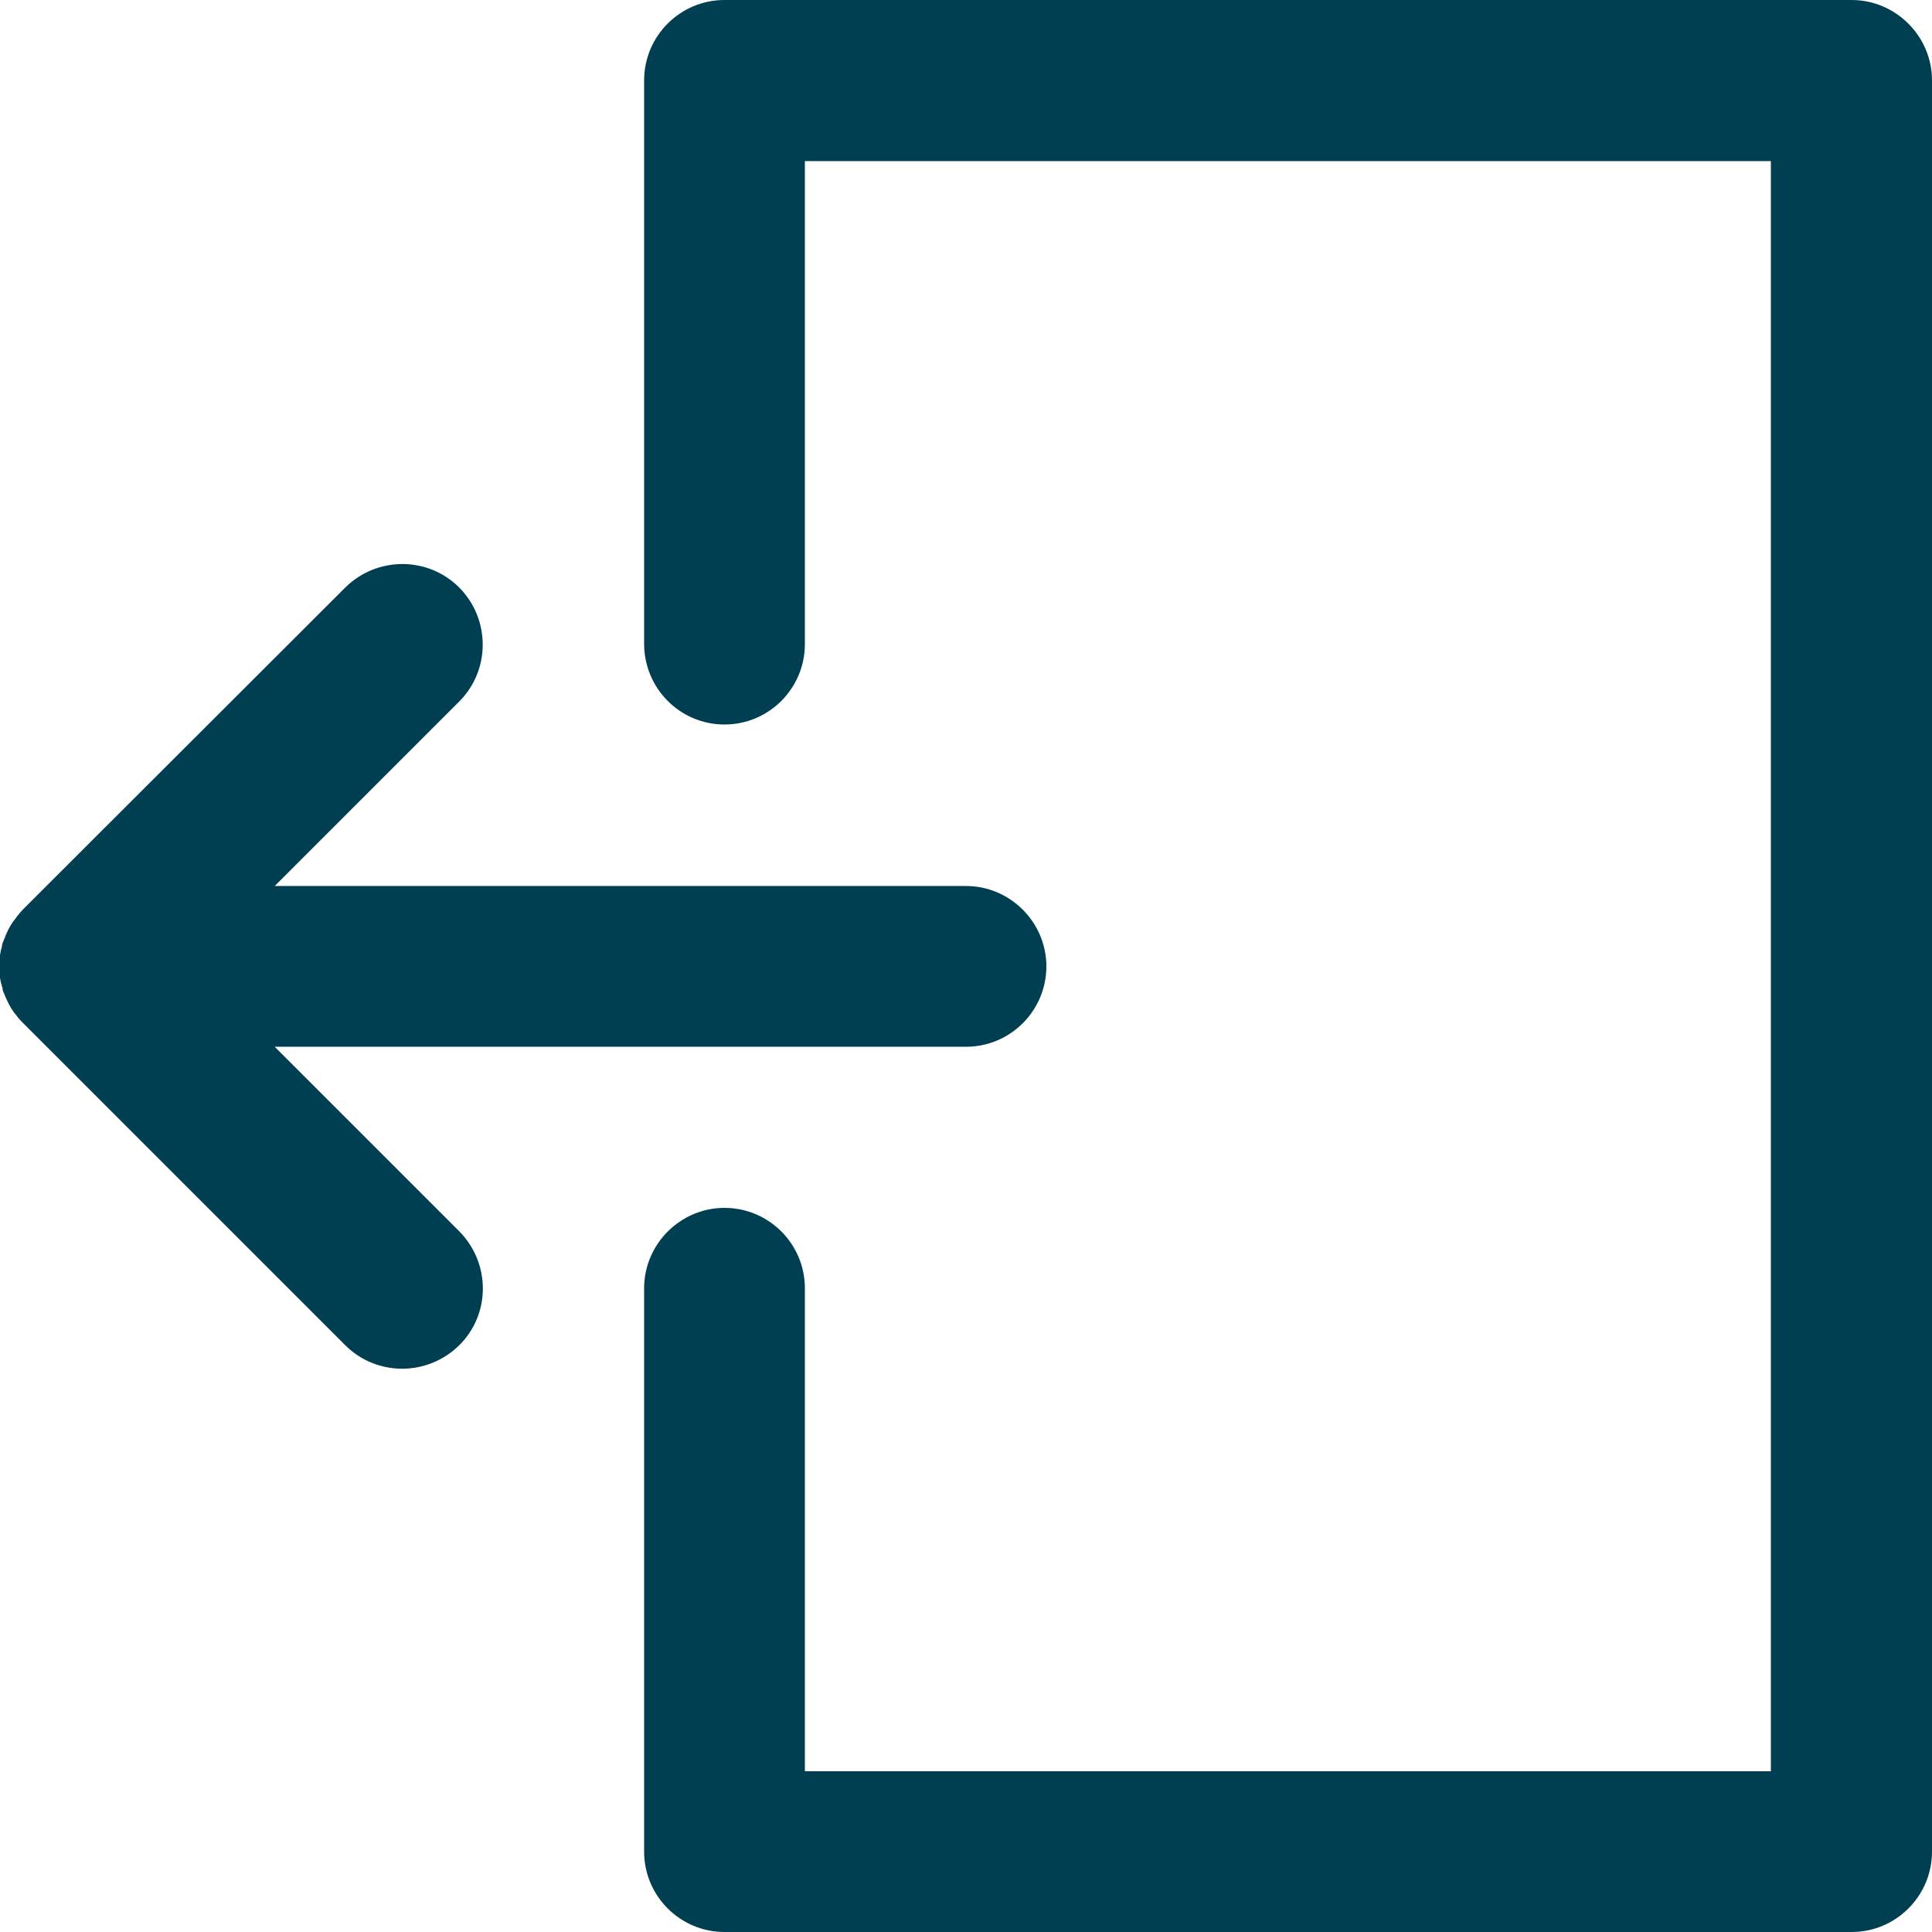
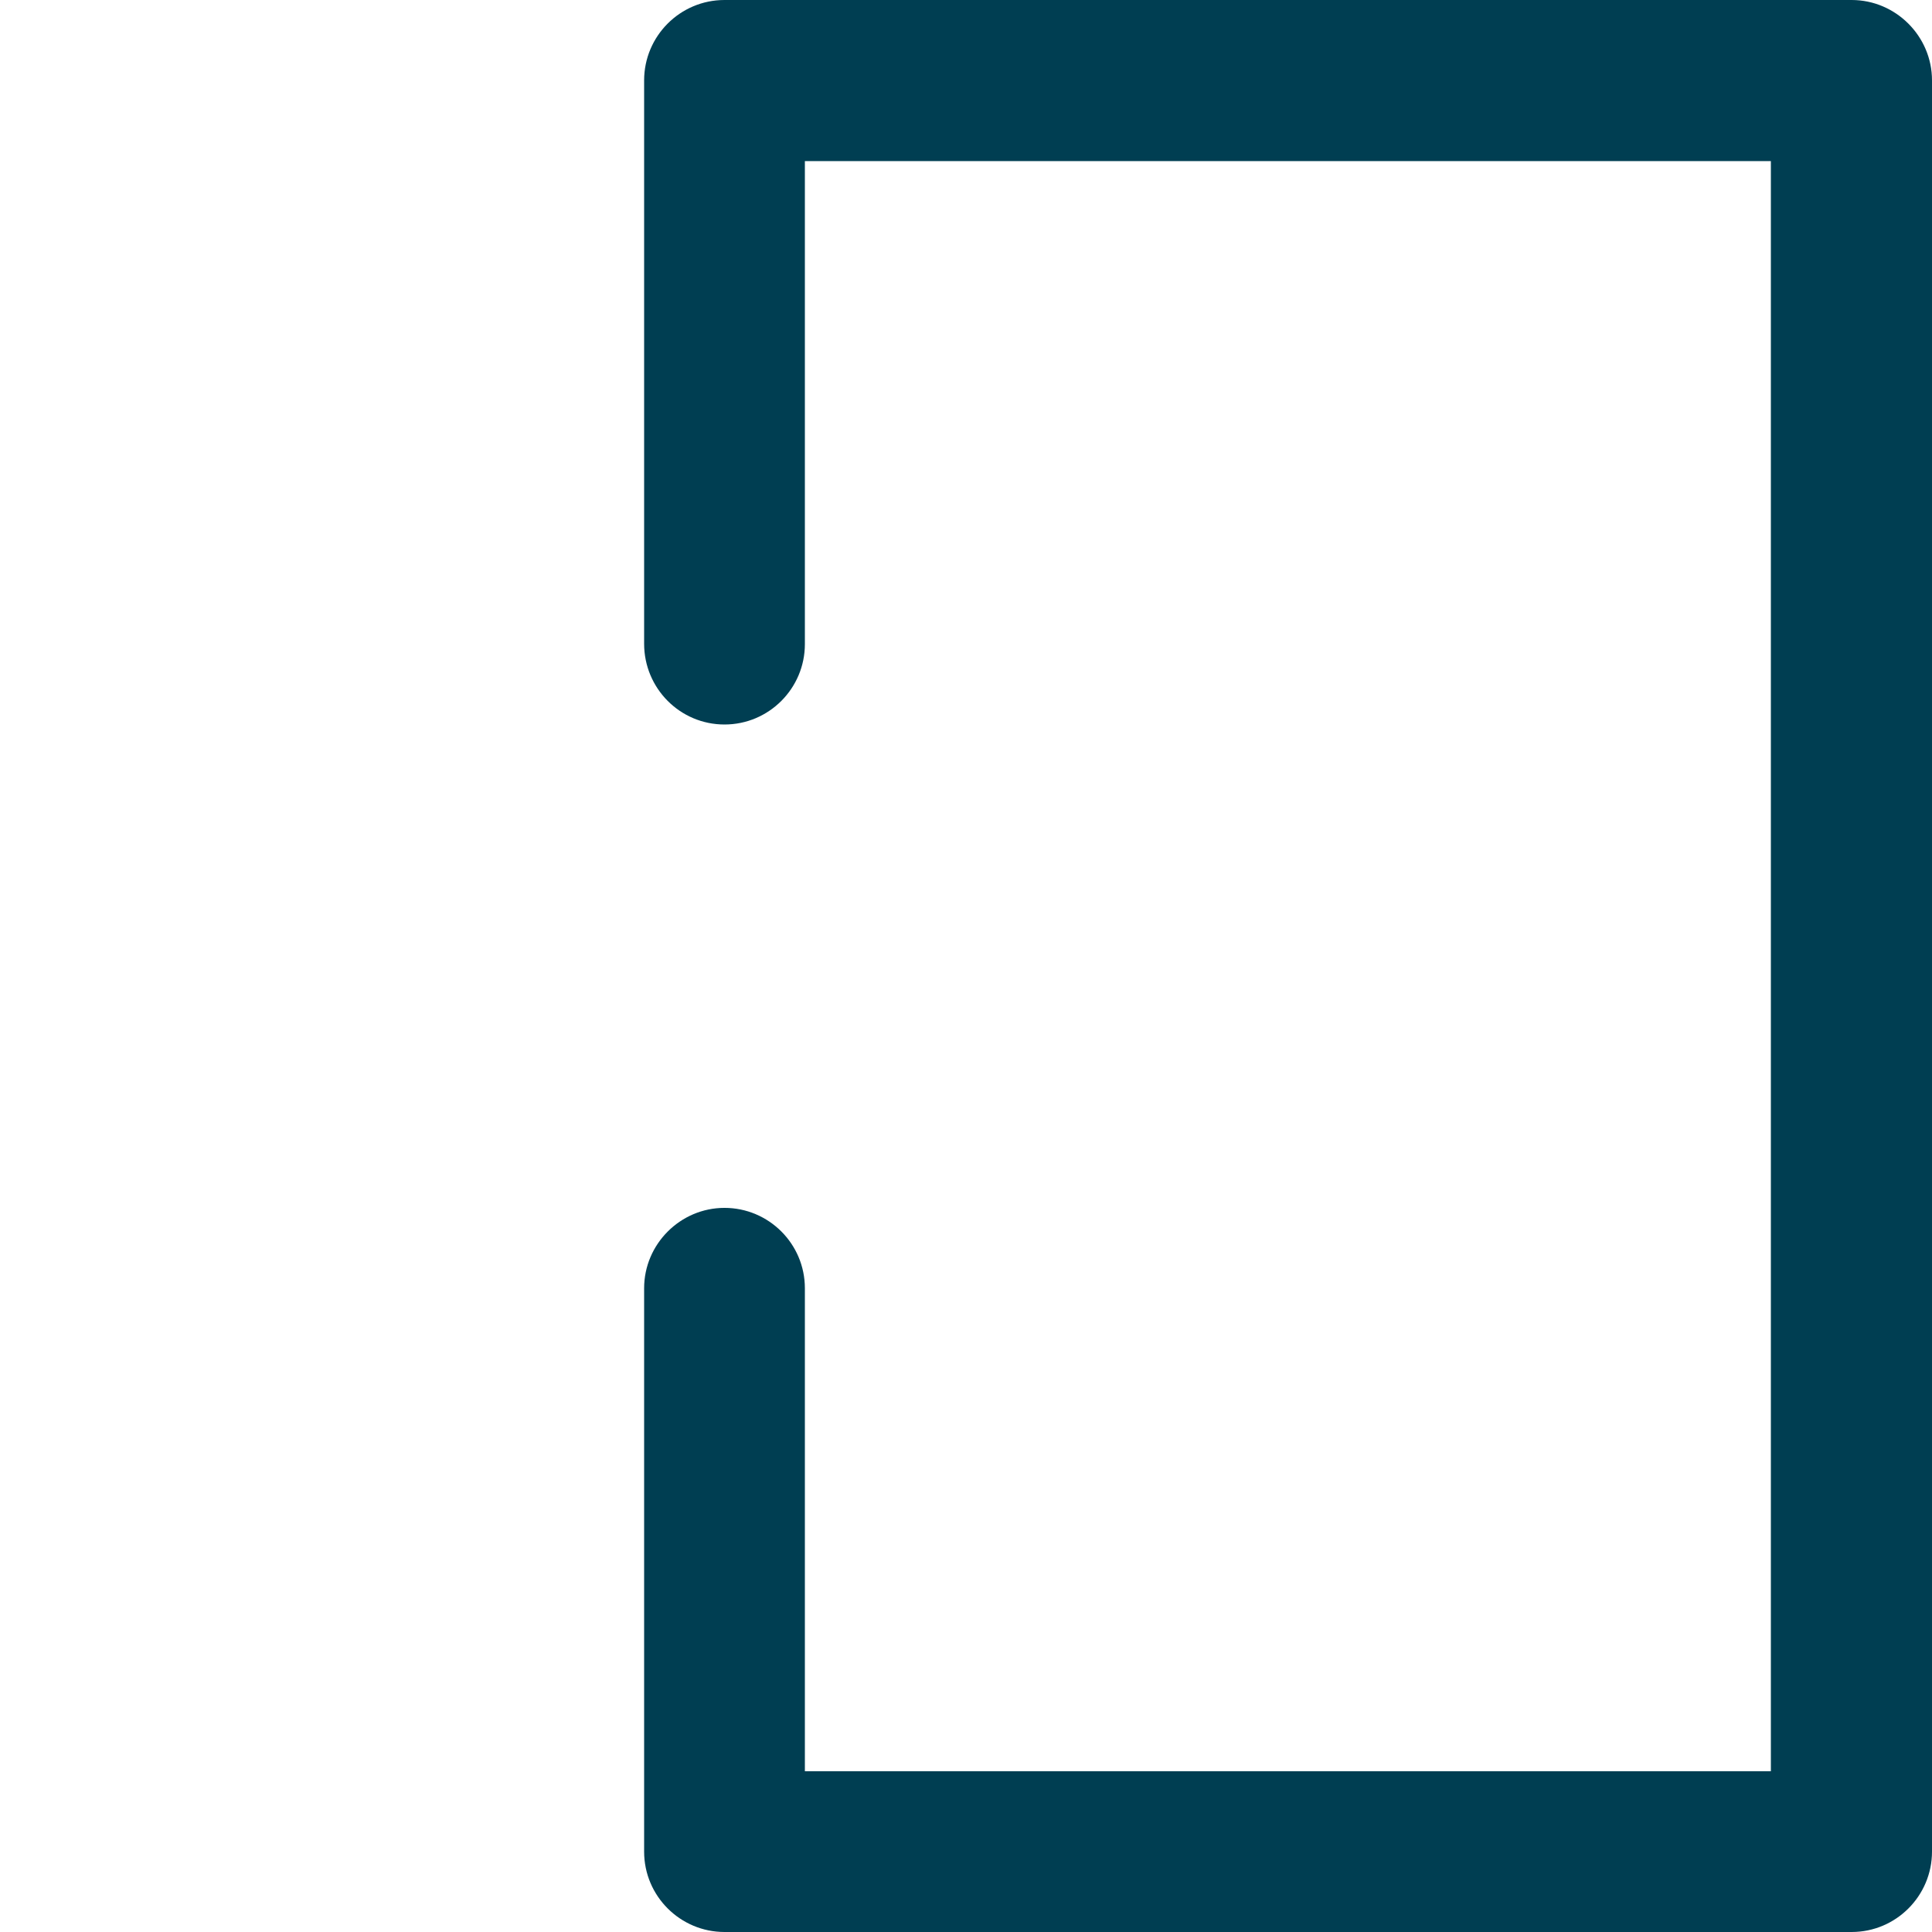
<svg xmlns="http://www.w3.org/2000/svg" version="1.1" id="Layer_1" x="0px" y="0px" viewBox="0 0 512 512" style="enable-background:new 0 0 512 512;" xml:space="preserve">
  <style type="text/css">
	.st0{fill:#003E52;}
</style>
  <g>
    <g>
      <g>
        <path class="st0" d="M192,192c11.8,0,21.3-9.6,21.3-21.3v-128h256v426.7h-256v-128c0-11.8-9.6-21.3-21.3-21.3     s-21.3,9.6-21.3,21.3v149.3c0,11.8,9.6,21.3,21.3,21.3h298.7c11.8,0,21.3-9.6,21.3-21.3V21.3C512,9.6,502.4,0,490.7,0H192     c-11.8,0-21.3,9.6-21.3,21.3v149.3C170.7,182.4,180.2,192,192,192z" />
-         <path class="st0" d="M4.8,242.5c-0.2,0.2-0.4,0.5-0.6,0.8c-0.2,0.3-0.5,0.6-0.7,0.9c-0.2,0.3-0.4,0.6-0.6,0.9     c-0.2,0.3-0.3,0.6-0.5,0.9c-0.2,0.3-0.3,0.6-0.5,1c-0.1,0.3-0.3,0.6-0.4,0.9c-0.1,0.3-0.2,0.6-0.4,1c-0.1,0.3-0.3,0.7-0.4,1     c-0.1,0.3-0.2,0.6-0.2,1c-0.1,0.4-0.2,0.7-0.3,1.1c-0.1,0.4-0.1,0.8-0.2,1.1c0,0.3-0.1,0.6-0.1,0.9c-0.1,1.4-0.1,2.8,0,4.2     c0,0.3,0.1,0.6,0.1,0.9c0.1,0.4,0.1,0.8,0.2,1.1c0.1,0.4,0.2,0.7,0.3,1.1c0.1,0.3,0.2,0.6,0.2,1c0.1,0.3,0.2,0.7,0.4,1     c0.1,0.3,0.2,0.6,0.4,1c0.1,0.3,0.3,0.6,0.4,0.9c0.2,0.3,0.3,0.7,0.5,1c0.2,0.3,0.3,0.6,0.5,0.9c0.2,0.3,0.4,0.6,0.6,0.9     c0.2,0.3,0.4,0.6,0.7,0.9c0.2,0.3,0.4,0.5,0.6,0.8c0.4,0.5,0.9,1,1.4,1.5c0,0,0,0,0,0l85.3,85.3c8.3,8.3,21.8,8.3,30.2,0     s8.3-21.8,0-30.2l-48.9-48.9H256c11.8,0,21.3-9.6,21.3-21.3s-9.6-21.3-21.3-21.3H72.8l48.9-48.9c8.3-8.3,8.3-21.8,0-30.2     c-8.3-8.3-21.8-8.3-30.2,0L6.2,240.9c0,0,0,0,0,0C5.7,241.4,5.3,241.9,4.8,242.5z" />
      </g>
    </g>
  </g>
</svg>